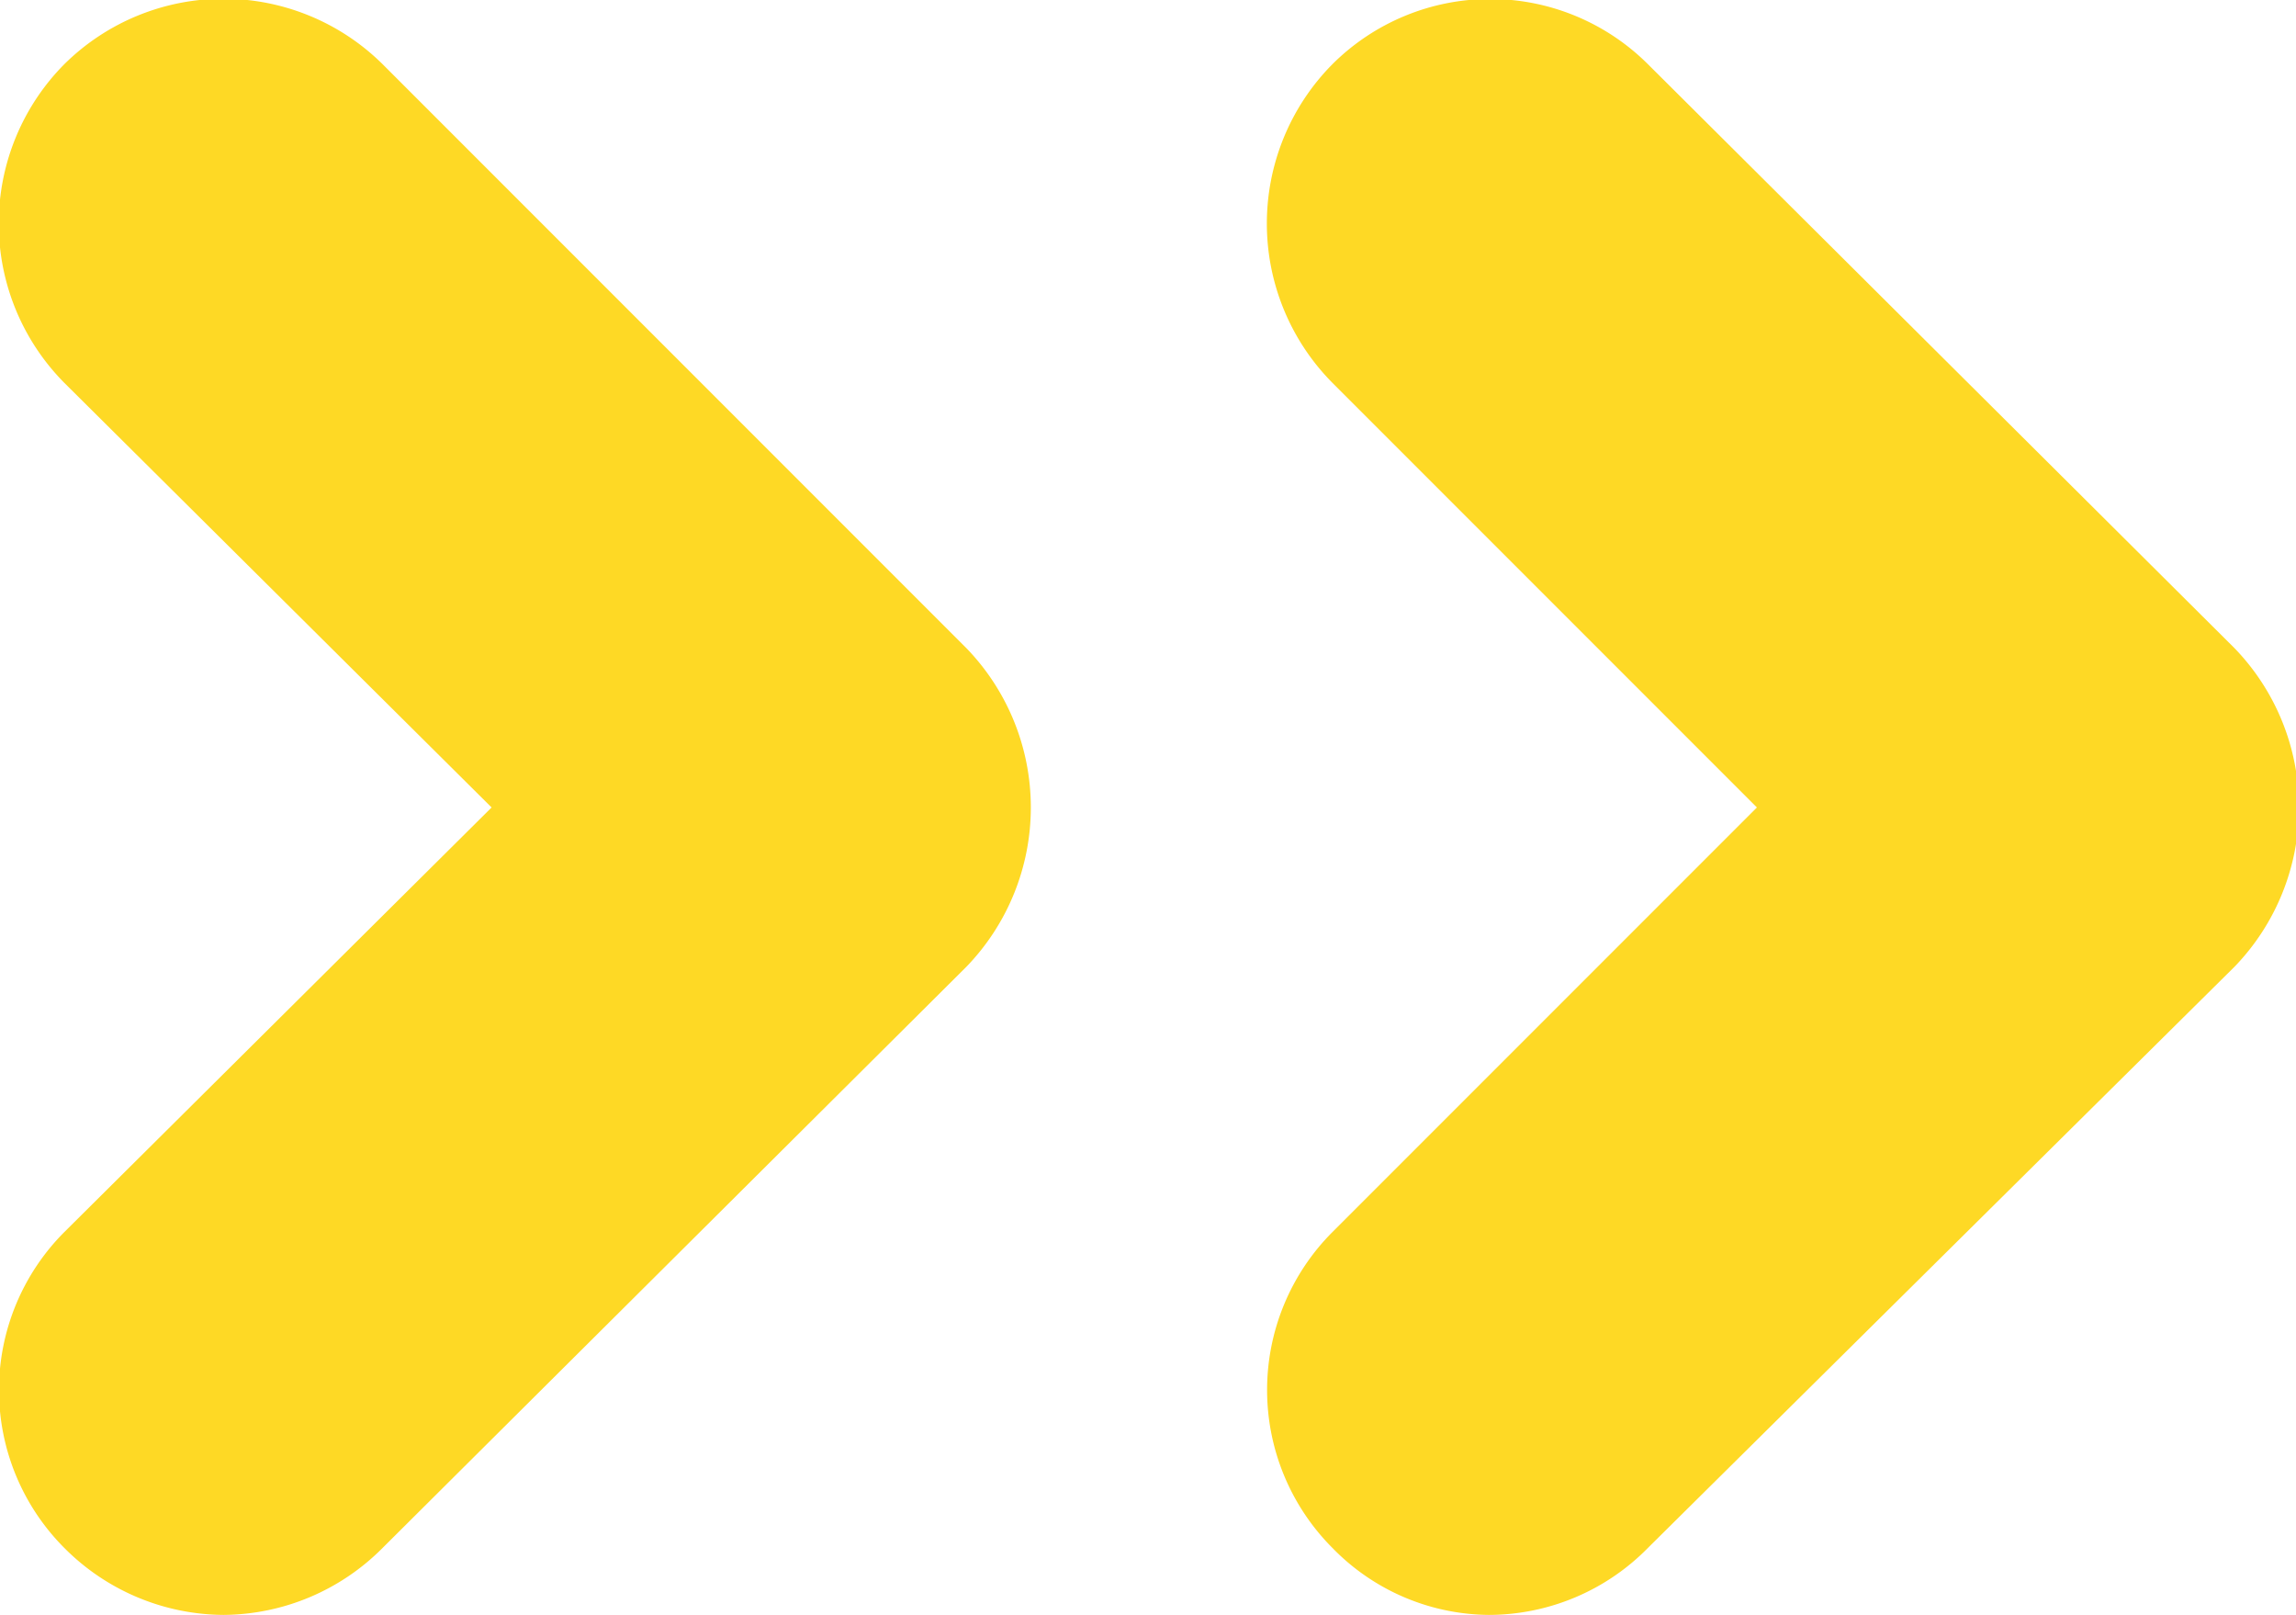
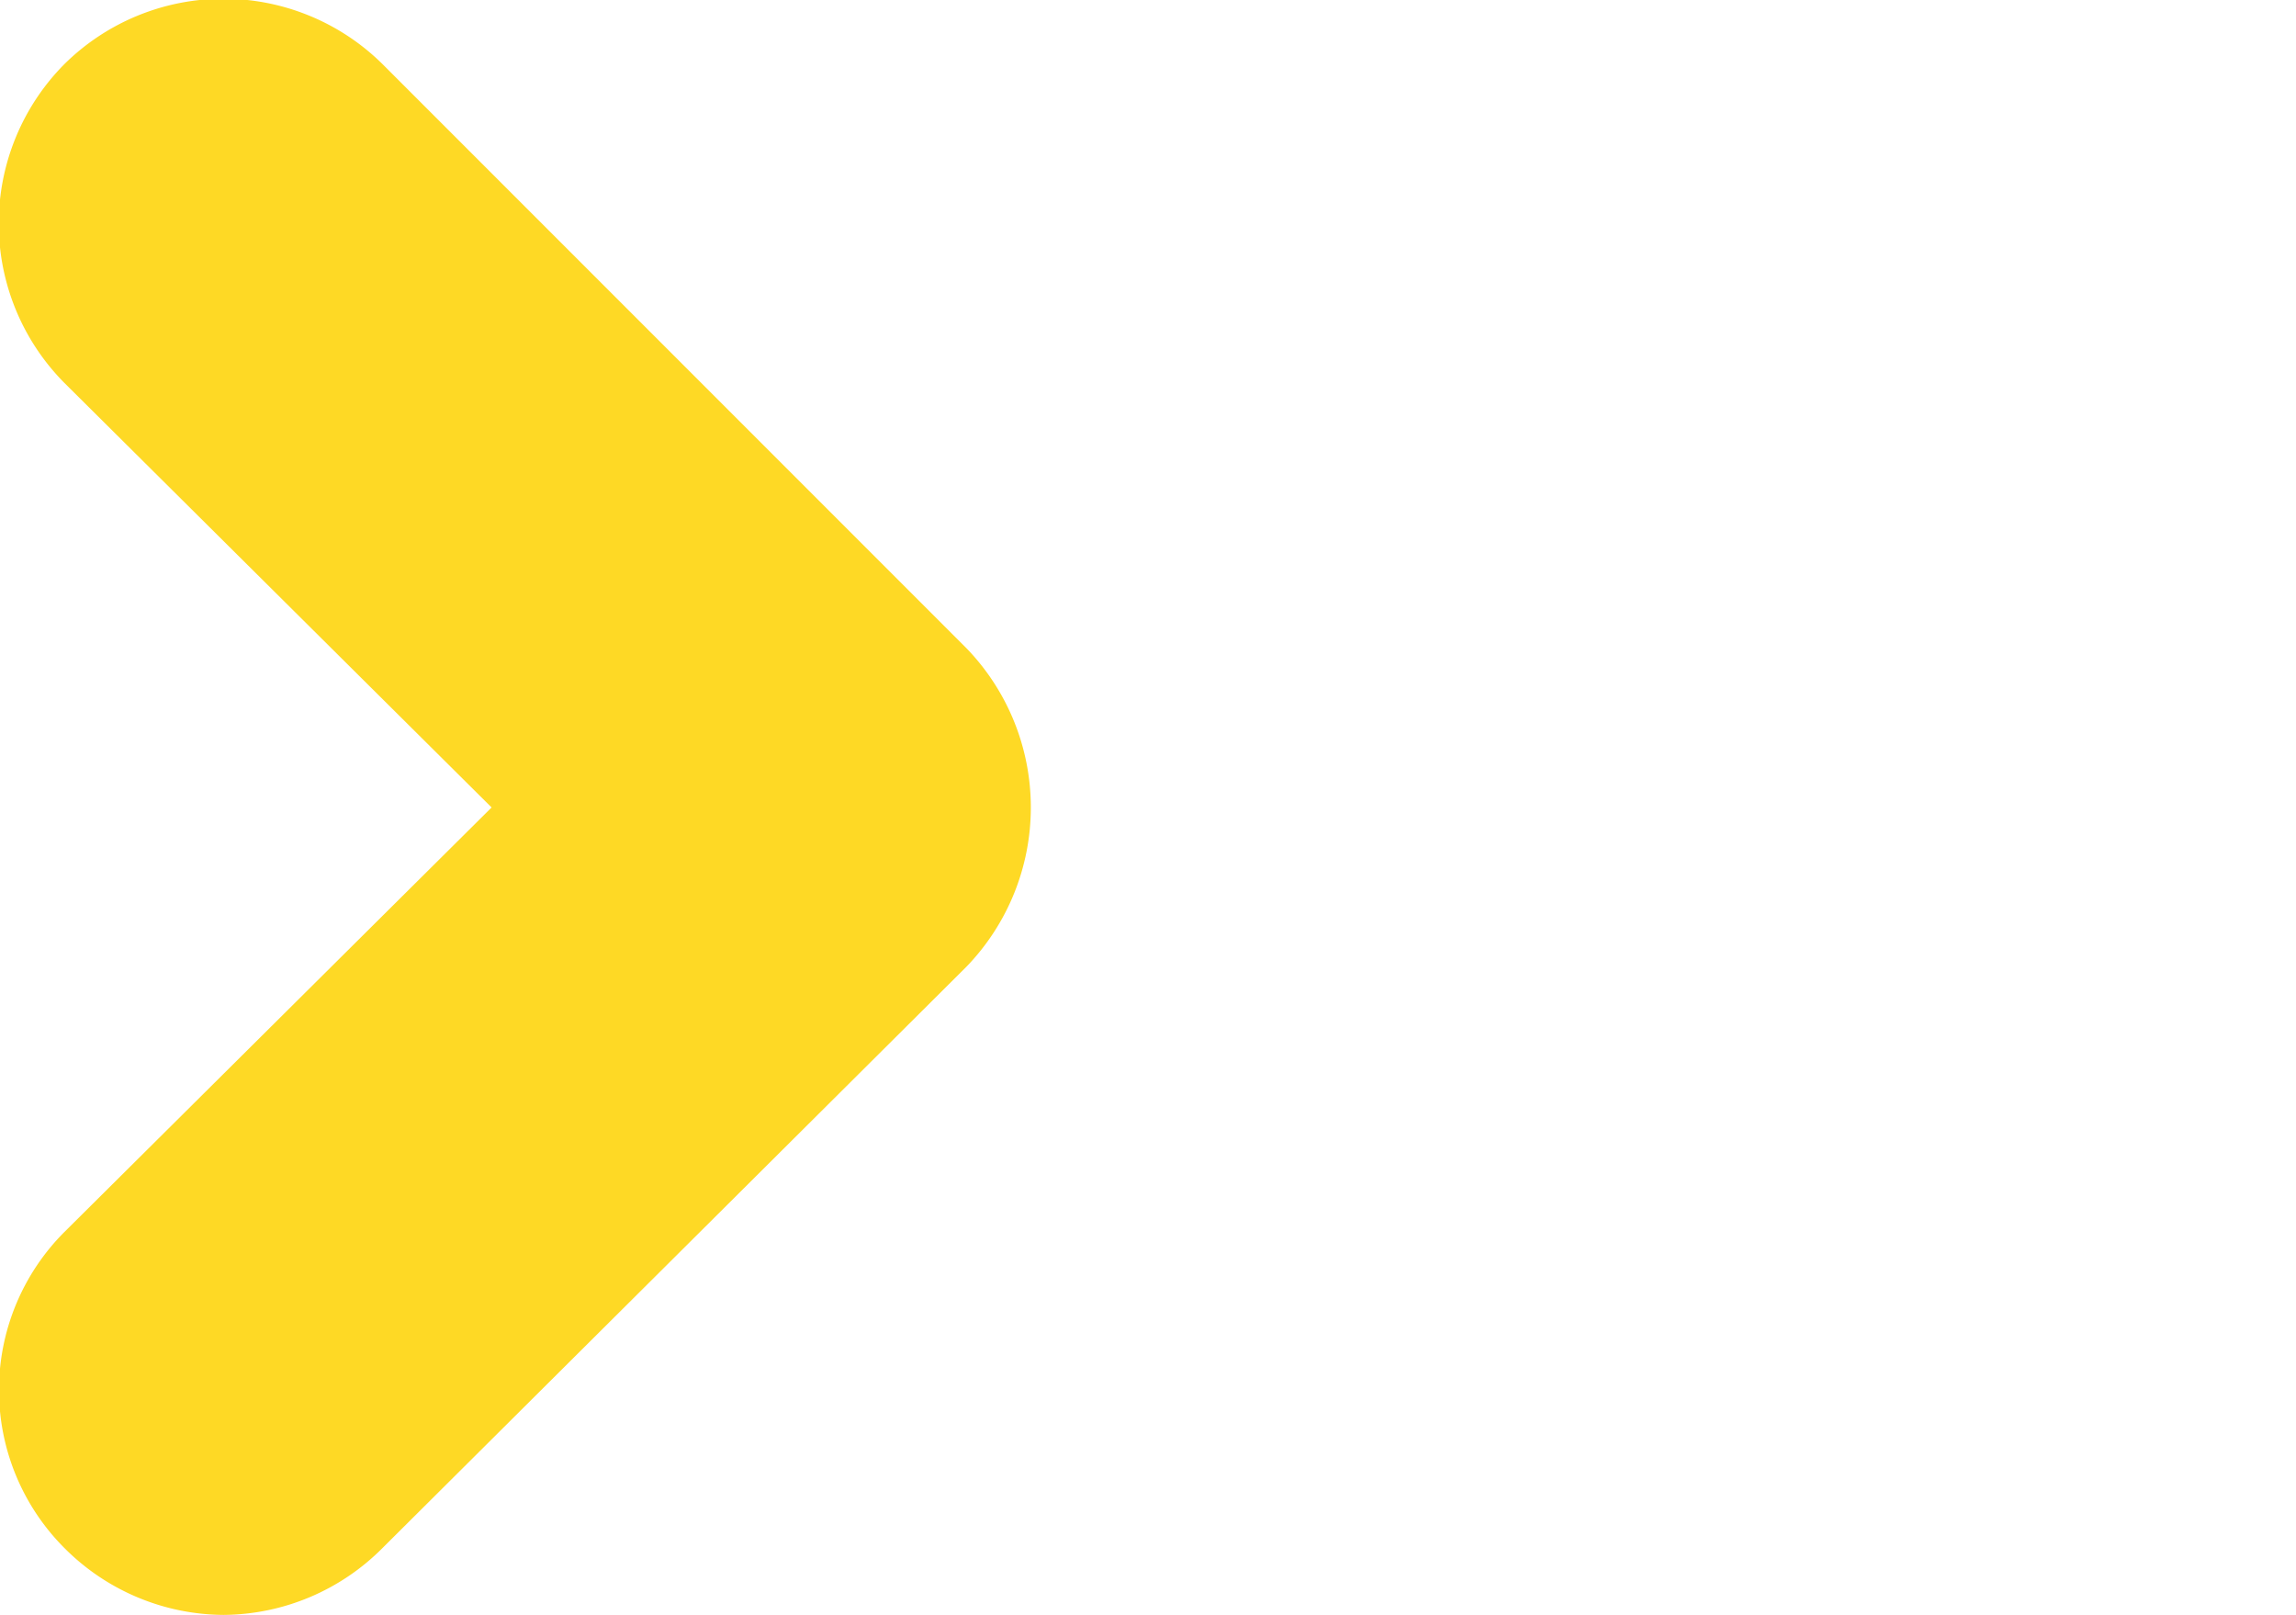
<svg xmlns="http://www.w3.org/2000/svg" width="8.22" height="5.78" viewBox="0 0 8.22 5.78">
  <title>chevrons-right</title>
-   <path d="M5.33,5.78a.79.79,0,0,1-.56-.24.8.8,0,0,1,0-1.13L6.29,2.89,4.77,1.37a.81.81,0,0,1,0-1.14A.8.8,0,0,1,5.9.23L8,2.32A.82.82,0,0,1,8,3.46L5.9,5.54A.8.8,0,0,1,5.33,5.78Z" style="fill:#fed925" />
  <path d="M.8,5.78a.81.81,0,0,1-.57-.24.8.8,0,0,1,0-1.13L1.76,2.89.23,1.37A.81.81,0,0,1,.23.23a.81.81,0,0,1,1.14,0L3.46,2.32a.82.82,0,0,1,0,1.14L1.37,5.54A.81.81,0,0,1,.8,5.78Z" style="fill:#fed925" />
</svg>